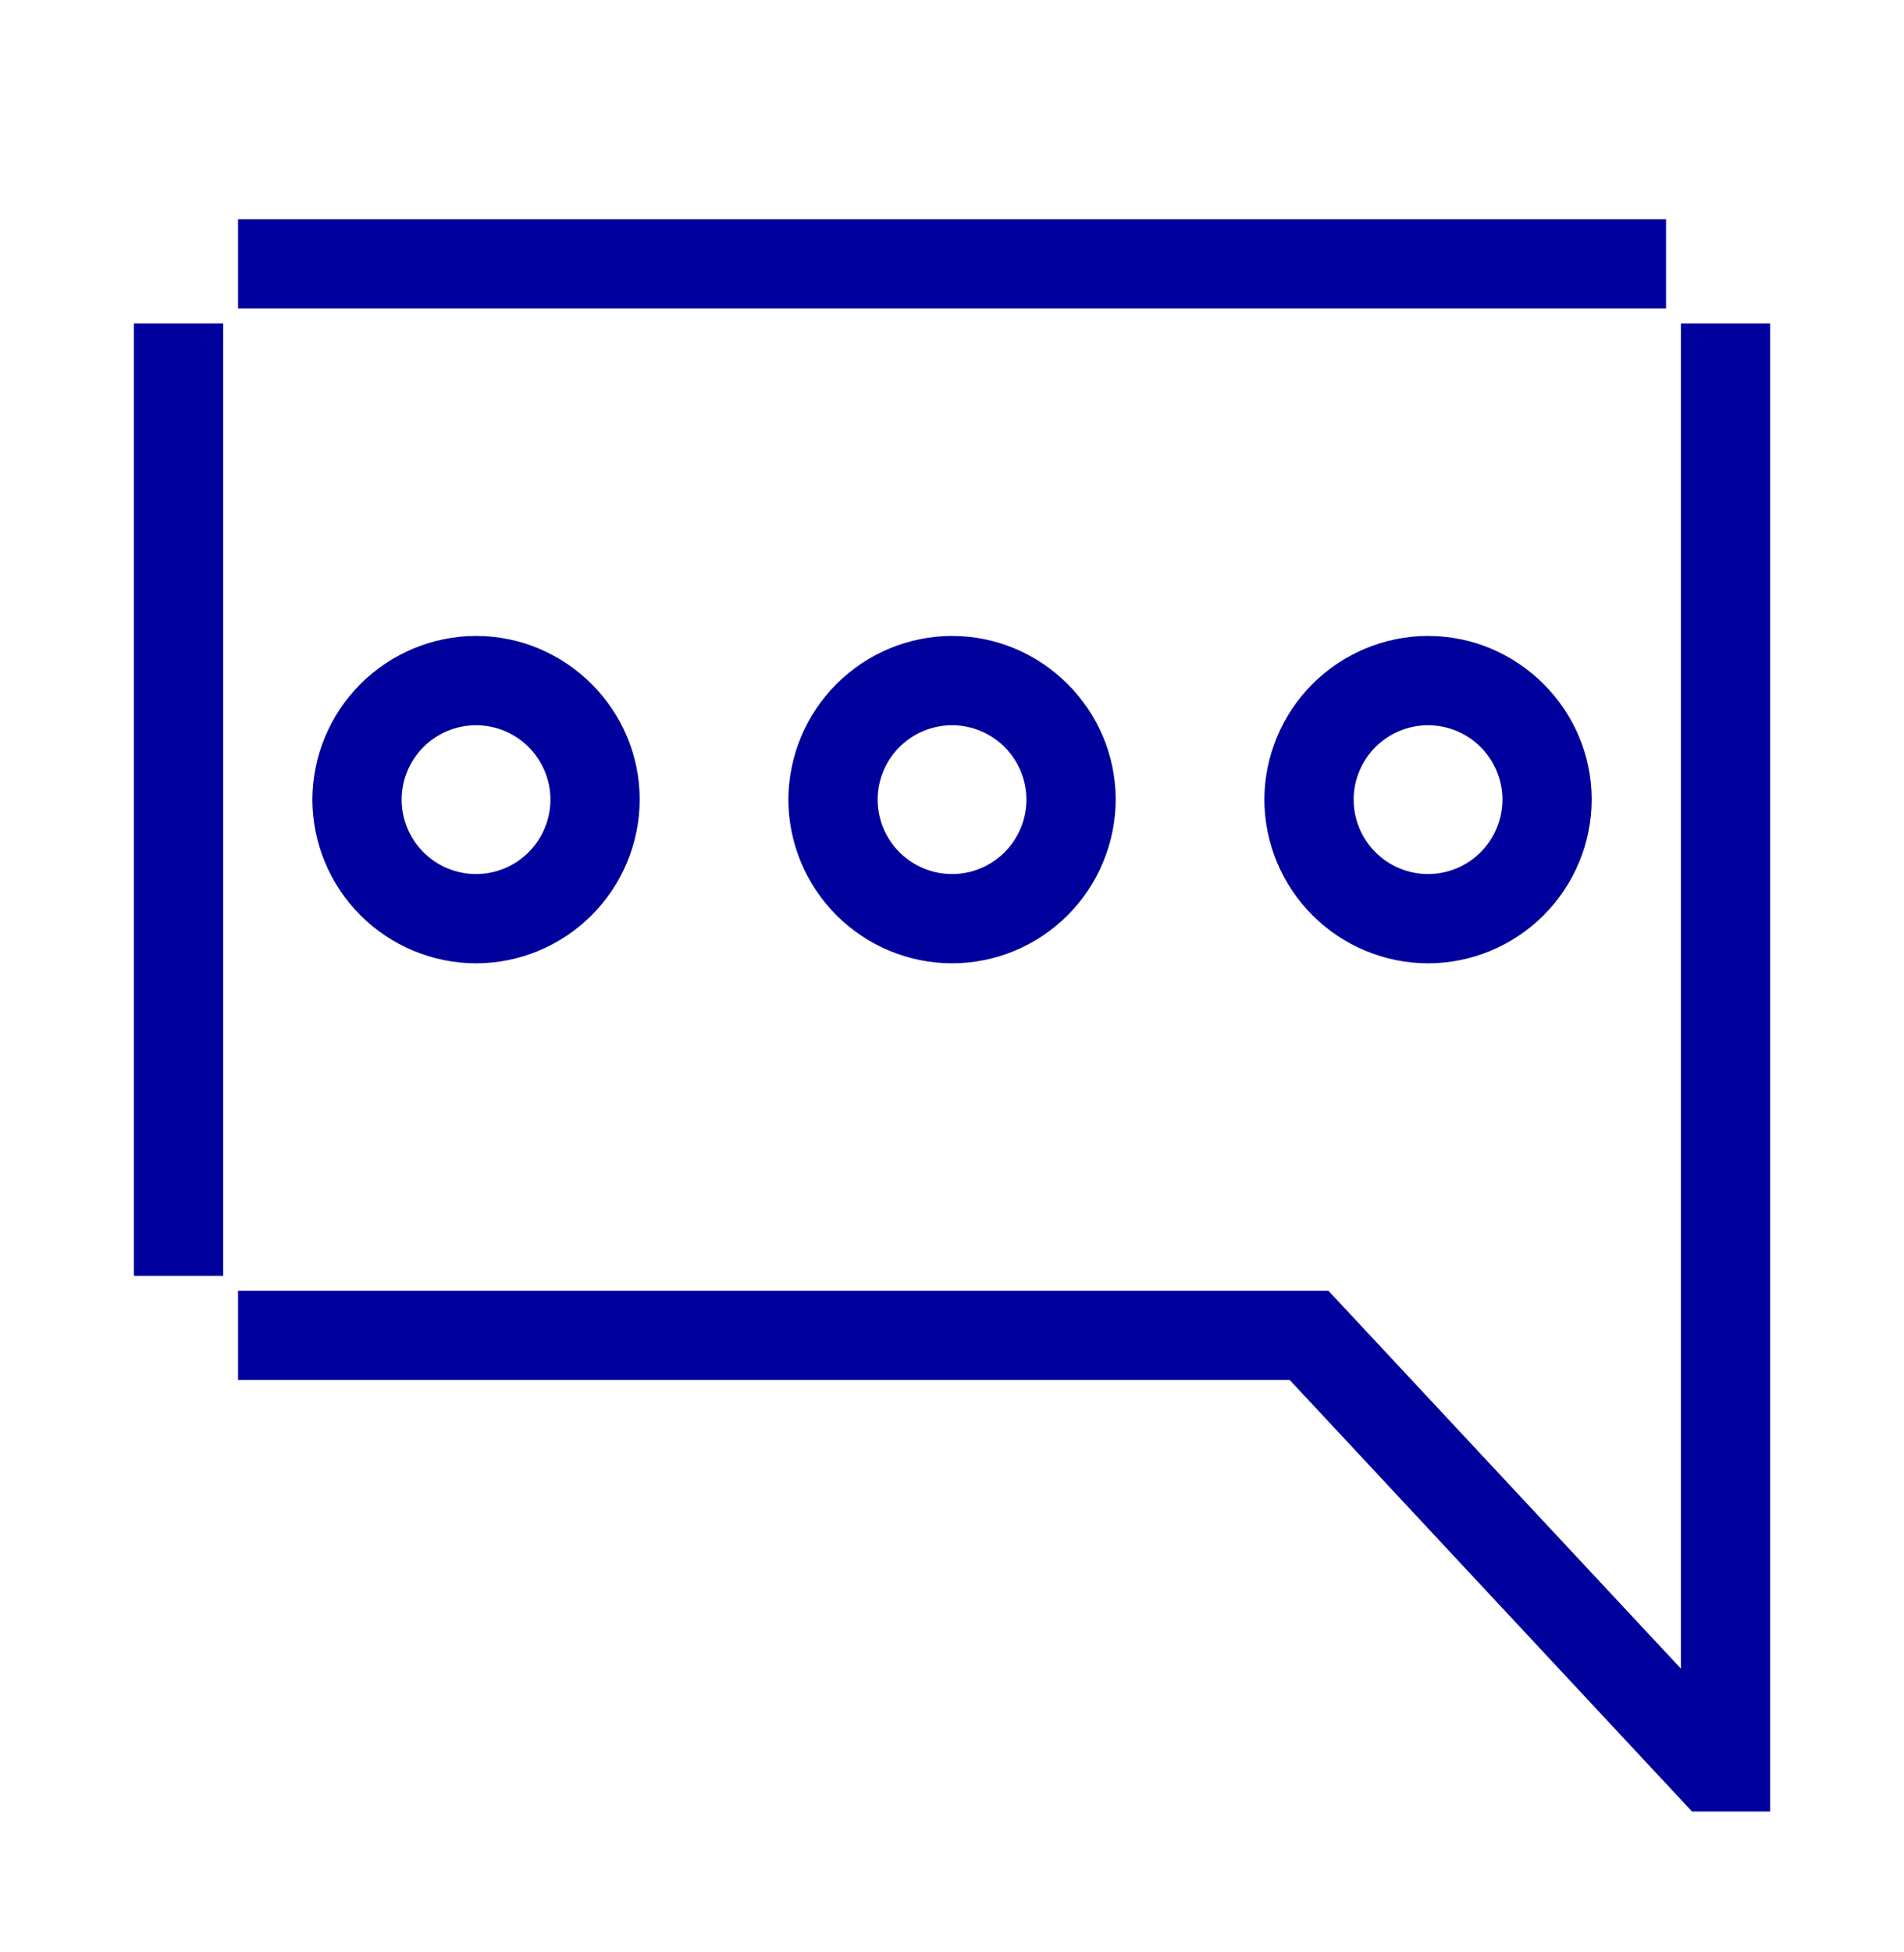
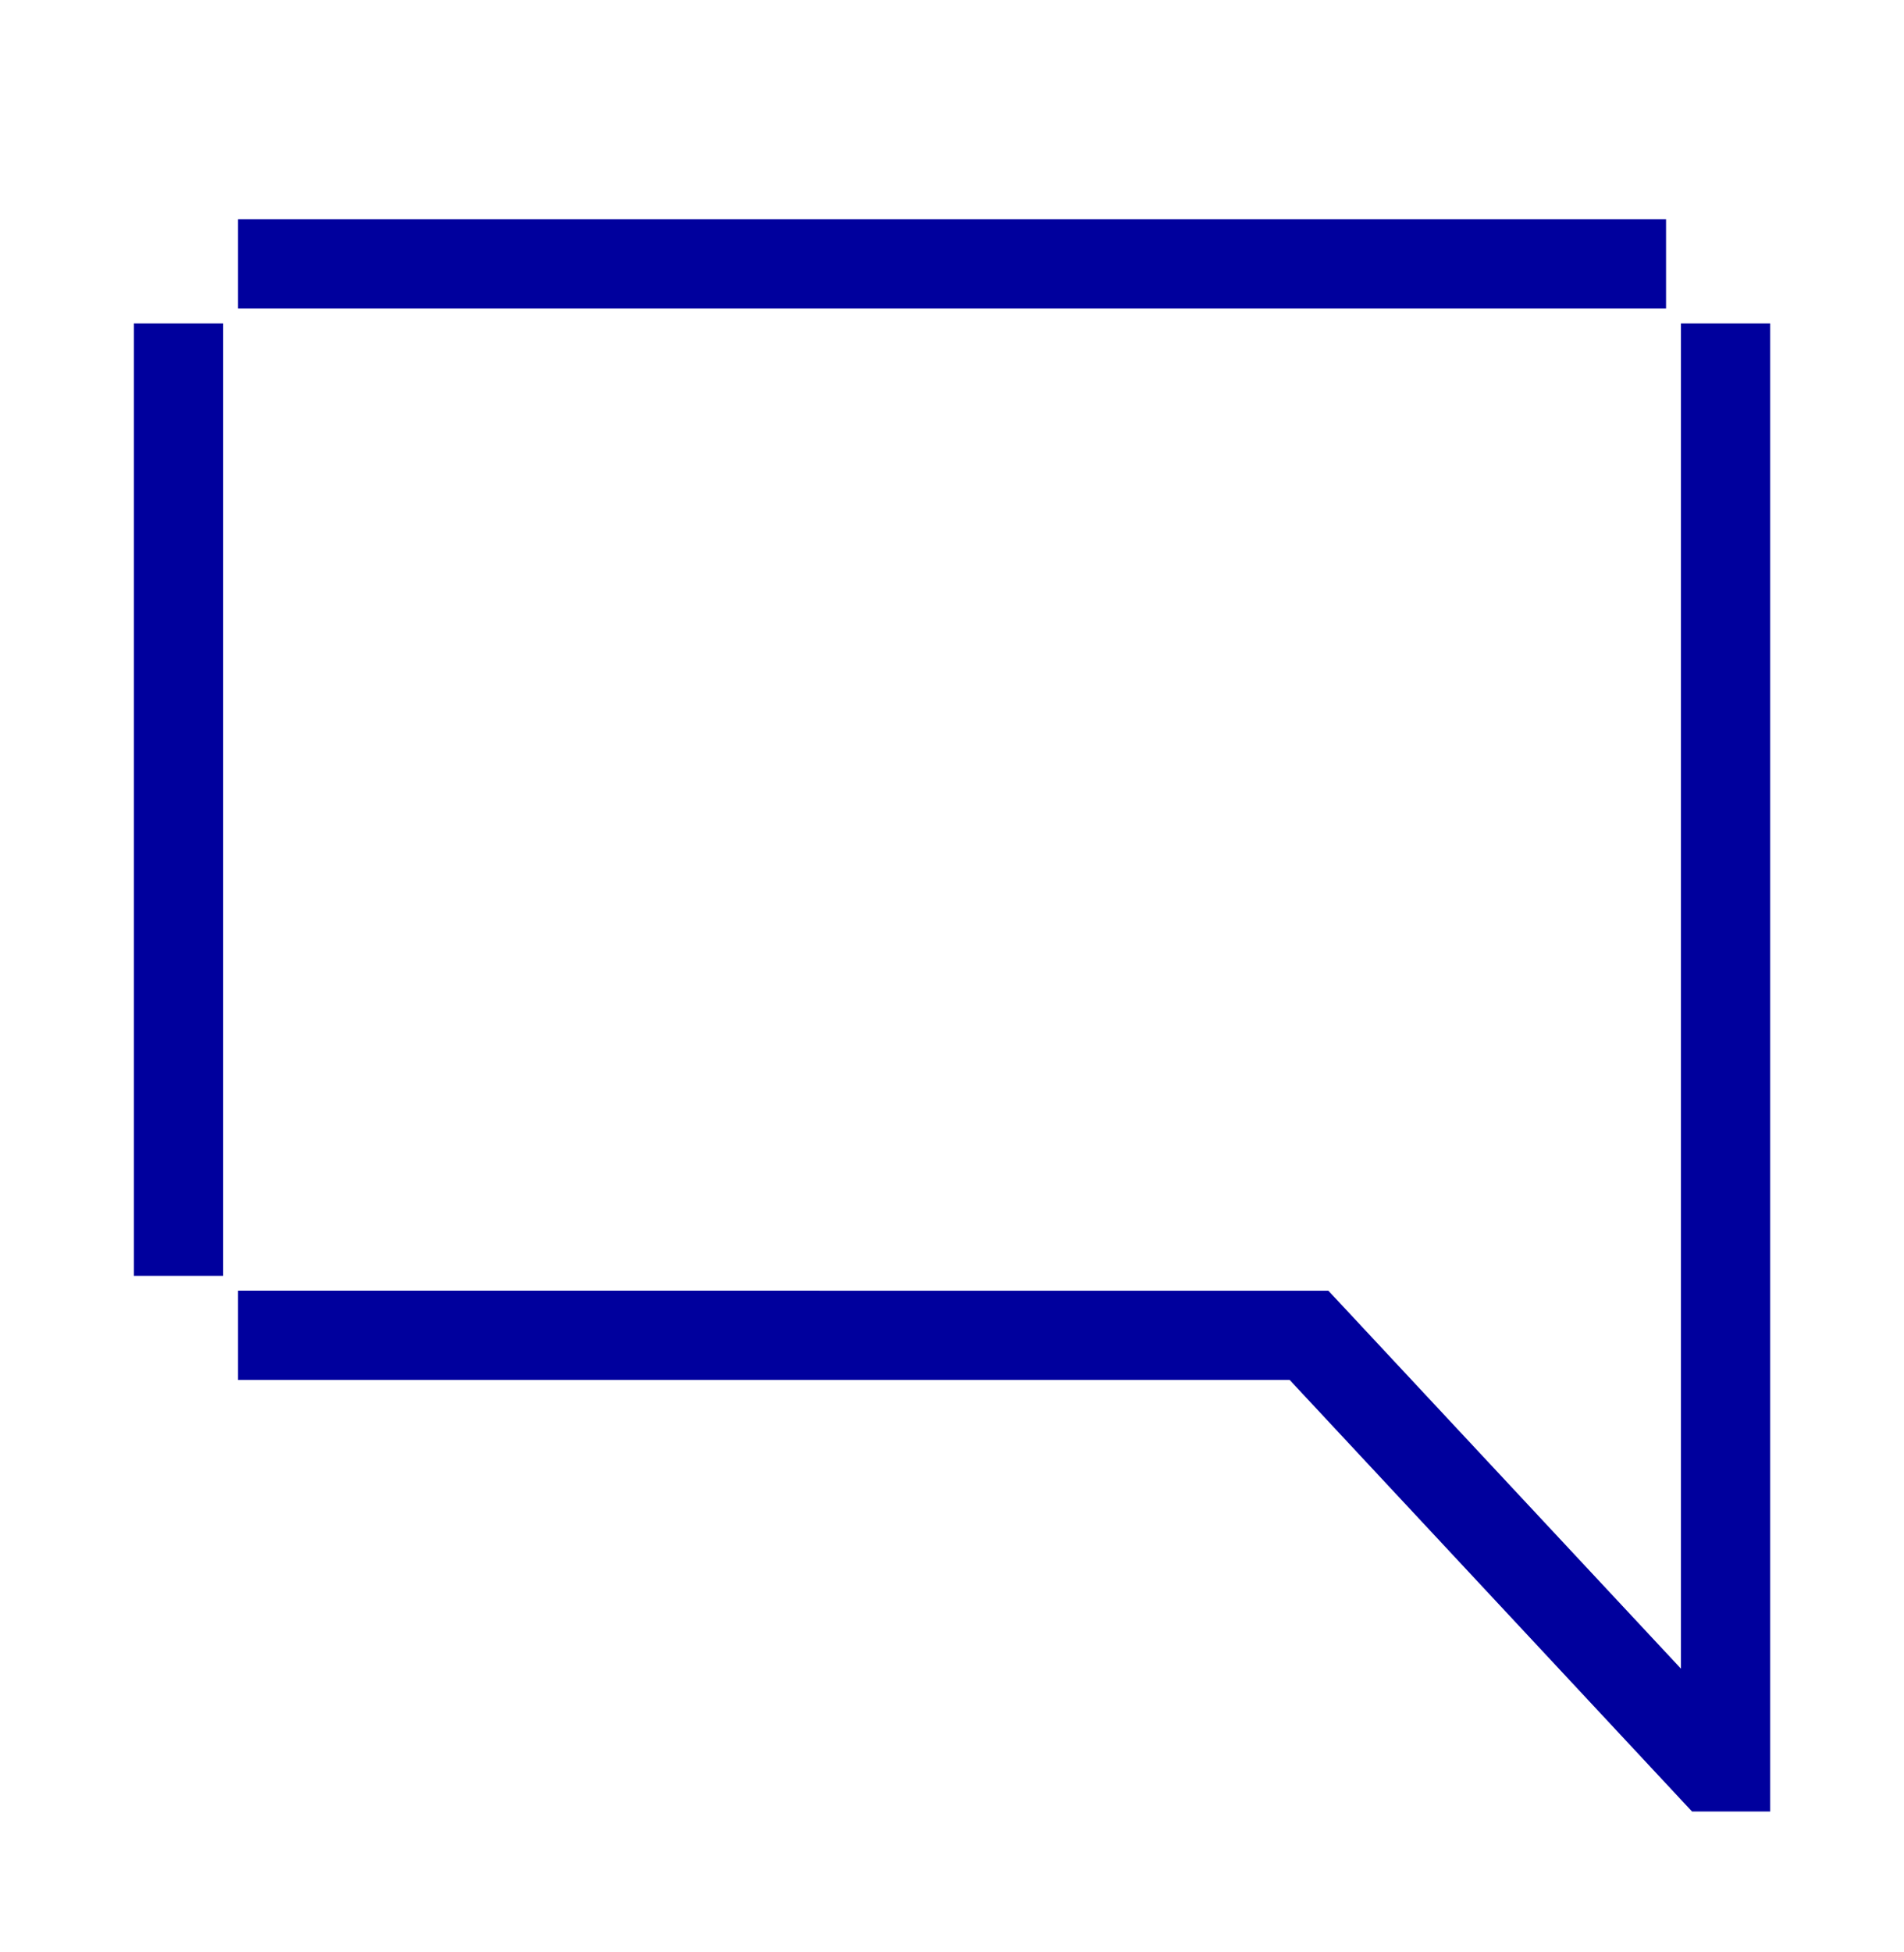
<svg xmlns="http://www.w3.org/2000/svg" width="40" height="41" viewBox="0 0 40 41" fill="none">
  <path d="M27.907 27.105L35.314 35.042V6.792H37.189V38.042H35.547L27.094 28.979H5.001V27.104L27.907 27.105ZM4.689 6.792H2.812V26.792H4.688L4.689 6.792ZM35.001 4.605H5.001V6.479H35.001V4.605Z" fill="#00009D" />
-   <path d="M30.001 13.355C31.891 13.355 33.439 14.902 33.439 16.792C33.437 17.703 33.073 18.576 32.429 19.221C31.785 19.865 30.912 20.228 30.001 20.23C29.09 20.228 28.217 19.865 27.573 19.221C26.928 18.576 26.565 17.703 26.562 16.792C26.566 15.881 26.929 15.008 27.573 14.364C28.217 13.72 29.09 13.357 30.001 13.354V13.355ZM30.001 18.355C30.415 18.355 30.812 18.19 31.105 17.897C31.398 17.604 31.563 17.207 31.564 16.792C31.563 16.378 31.398 15.981 31.105 15.688C30.812 15.395 30.415 15.23 30.001 15.229C29.587 15.23 29.189 15.395 28.896 15.688C28.603 15.981 28.438 16.378 28.438 16.792C28.438 17.207 28.603 17.604 28.896 17.897C29.189 18.19 29.587 18.355 30.001 18.355ZM20.001 13.355C21.891 13.355 23.439 14.902 23.439 16.792C23.436 17.703 23.073 18.576 22.429 19.221C21.785 19.865 20.912 20.228 20.001 20.23C19.09 20.228 18.217 19.865 17.573 19.221C16.928 18.576 16.565 17.703 16.562 16.792C16.566 15.881 16.929 15.008 17.573 14.364C18.217 13.72 19.09 13.357 20.001 13.354V13.355ZM20.001 18.355C20.415 18.355 20.812 18.19 21.105 17.897C21.398 17.604 21.563 17.207 21.564 16.792C21.563 16.378 21.398 15.981 21.105 15.688C20.812 15.395 20.415 15.23 20.001 15.229C19.587 15.23 19.189 15.395 18.896 15.688C18.603 15.981 18.438 16.378 18.438 16.792C18.438 17.207 18.603 17.604 18.896 17.897C19.189 18.19 19.587 18.355 20.001 18.355ZM10.001 13.355C11.891 13.355 13.439 14.902 13.439 16.792C13.437 17.703 13.073 18.576 12.429 19.221C11.785 19.865 10.912 20.228 10.001 20.23C9.09 20.228 8.217 19.865 7.572 19.221C6.928 18.576 6.565 17.703 6.562 16.792C6.566 15.881 6.929 15.008 7.573 14.364C8.217 13.72 9.09 13.357 10.001 13.354V13.355ZM10.001 18.355C10.415 18.355 10.812 18.19 11.105 17.897C11.398 17.604 11.563 17.207 11.564 16.792C11.563 16.378 11.398 15.981 11.105 15.688C10.812 15.395 10.415 15.23 10.001 15.229C9.586 15.23 9.189 15.395 8.896 15.688C8.603 15.981 8.438 16.378 8.438 16.792C8.438 17.207 8.603 17.604 8.896 17.897C9.189 18.19 9.586 18.355 10.001 18.355Z" fill="#00009D" />
</svg>